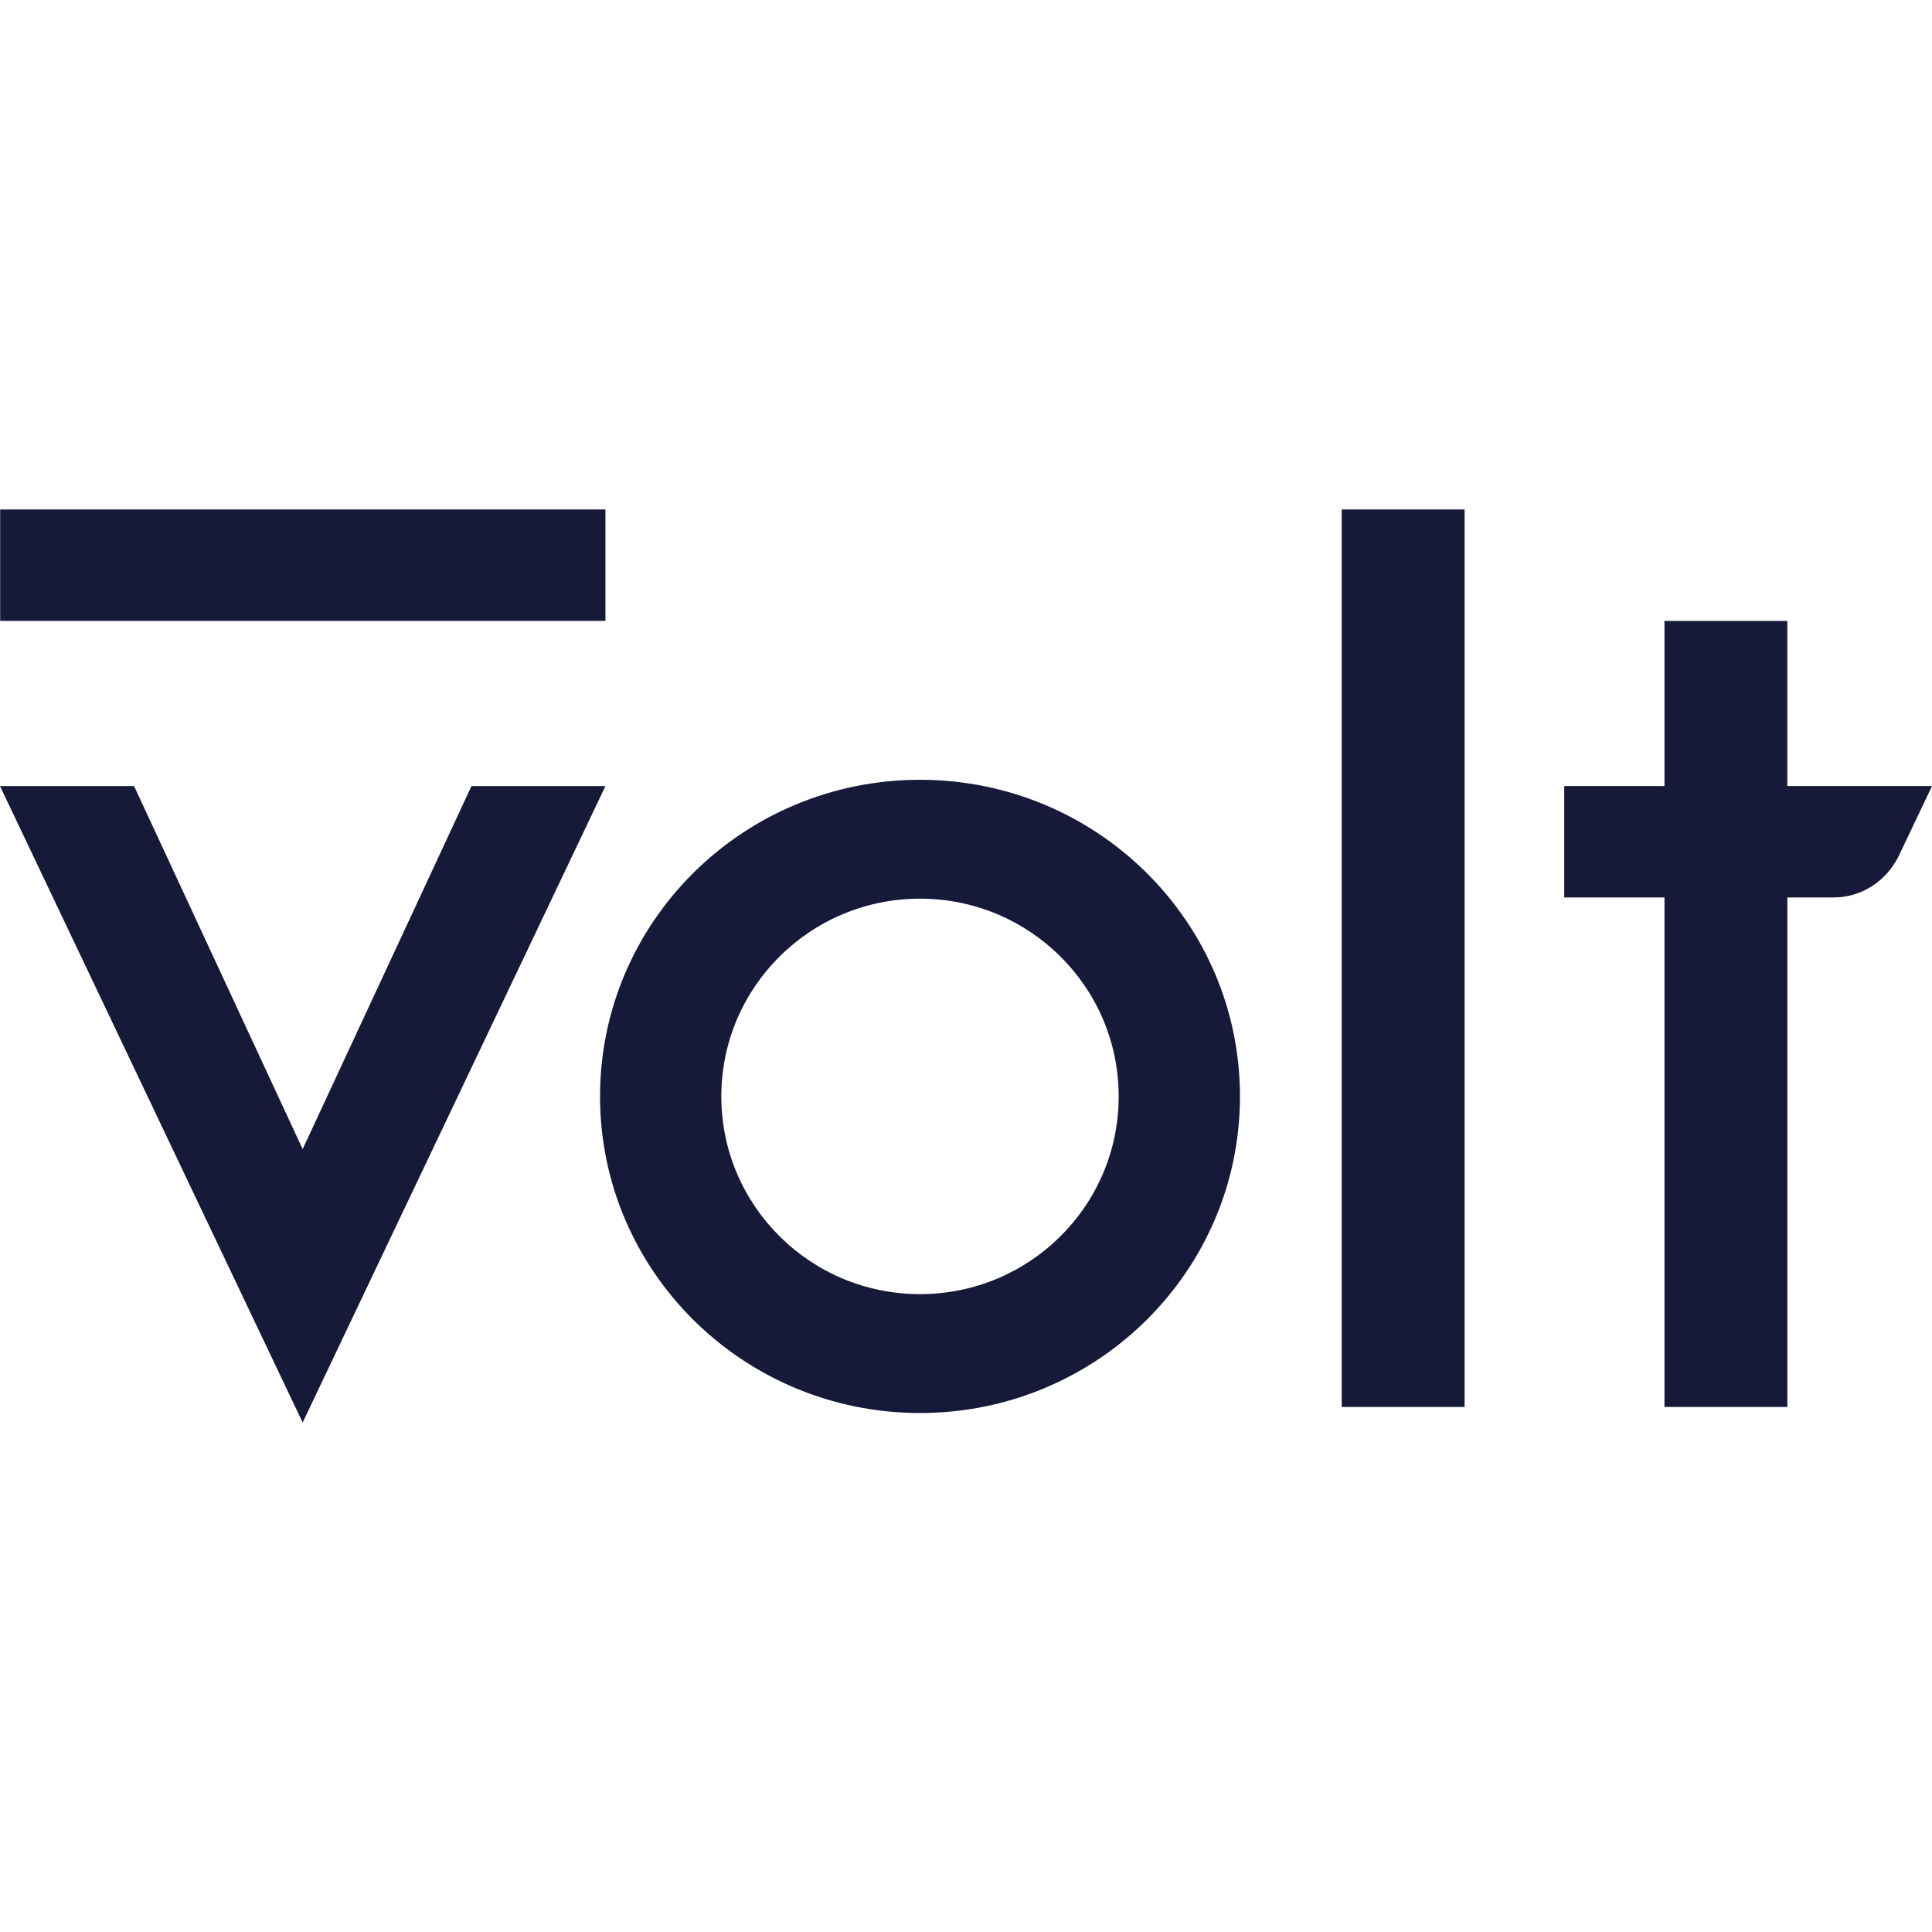
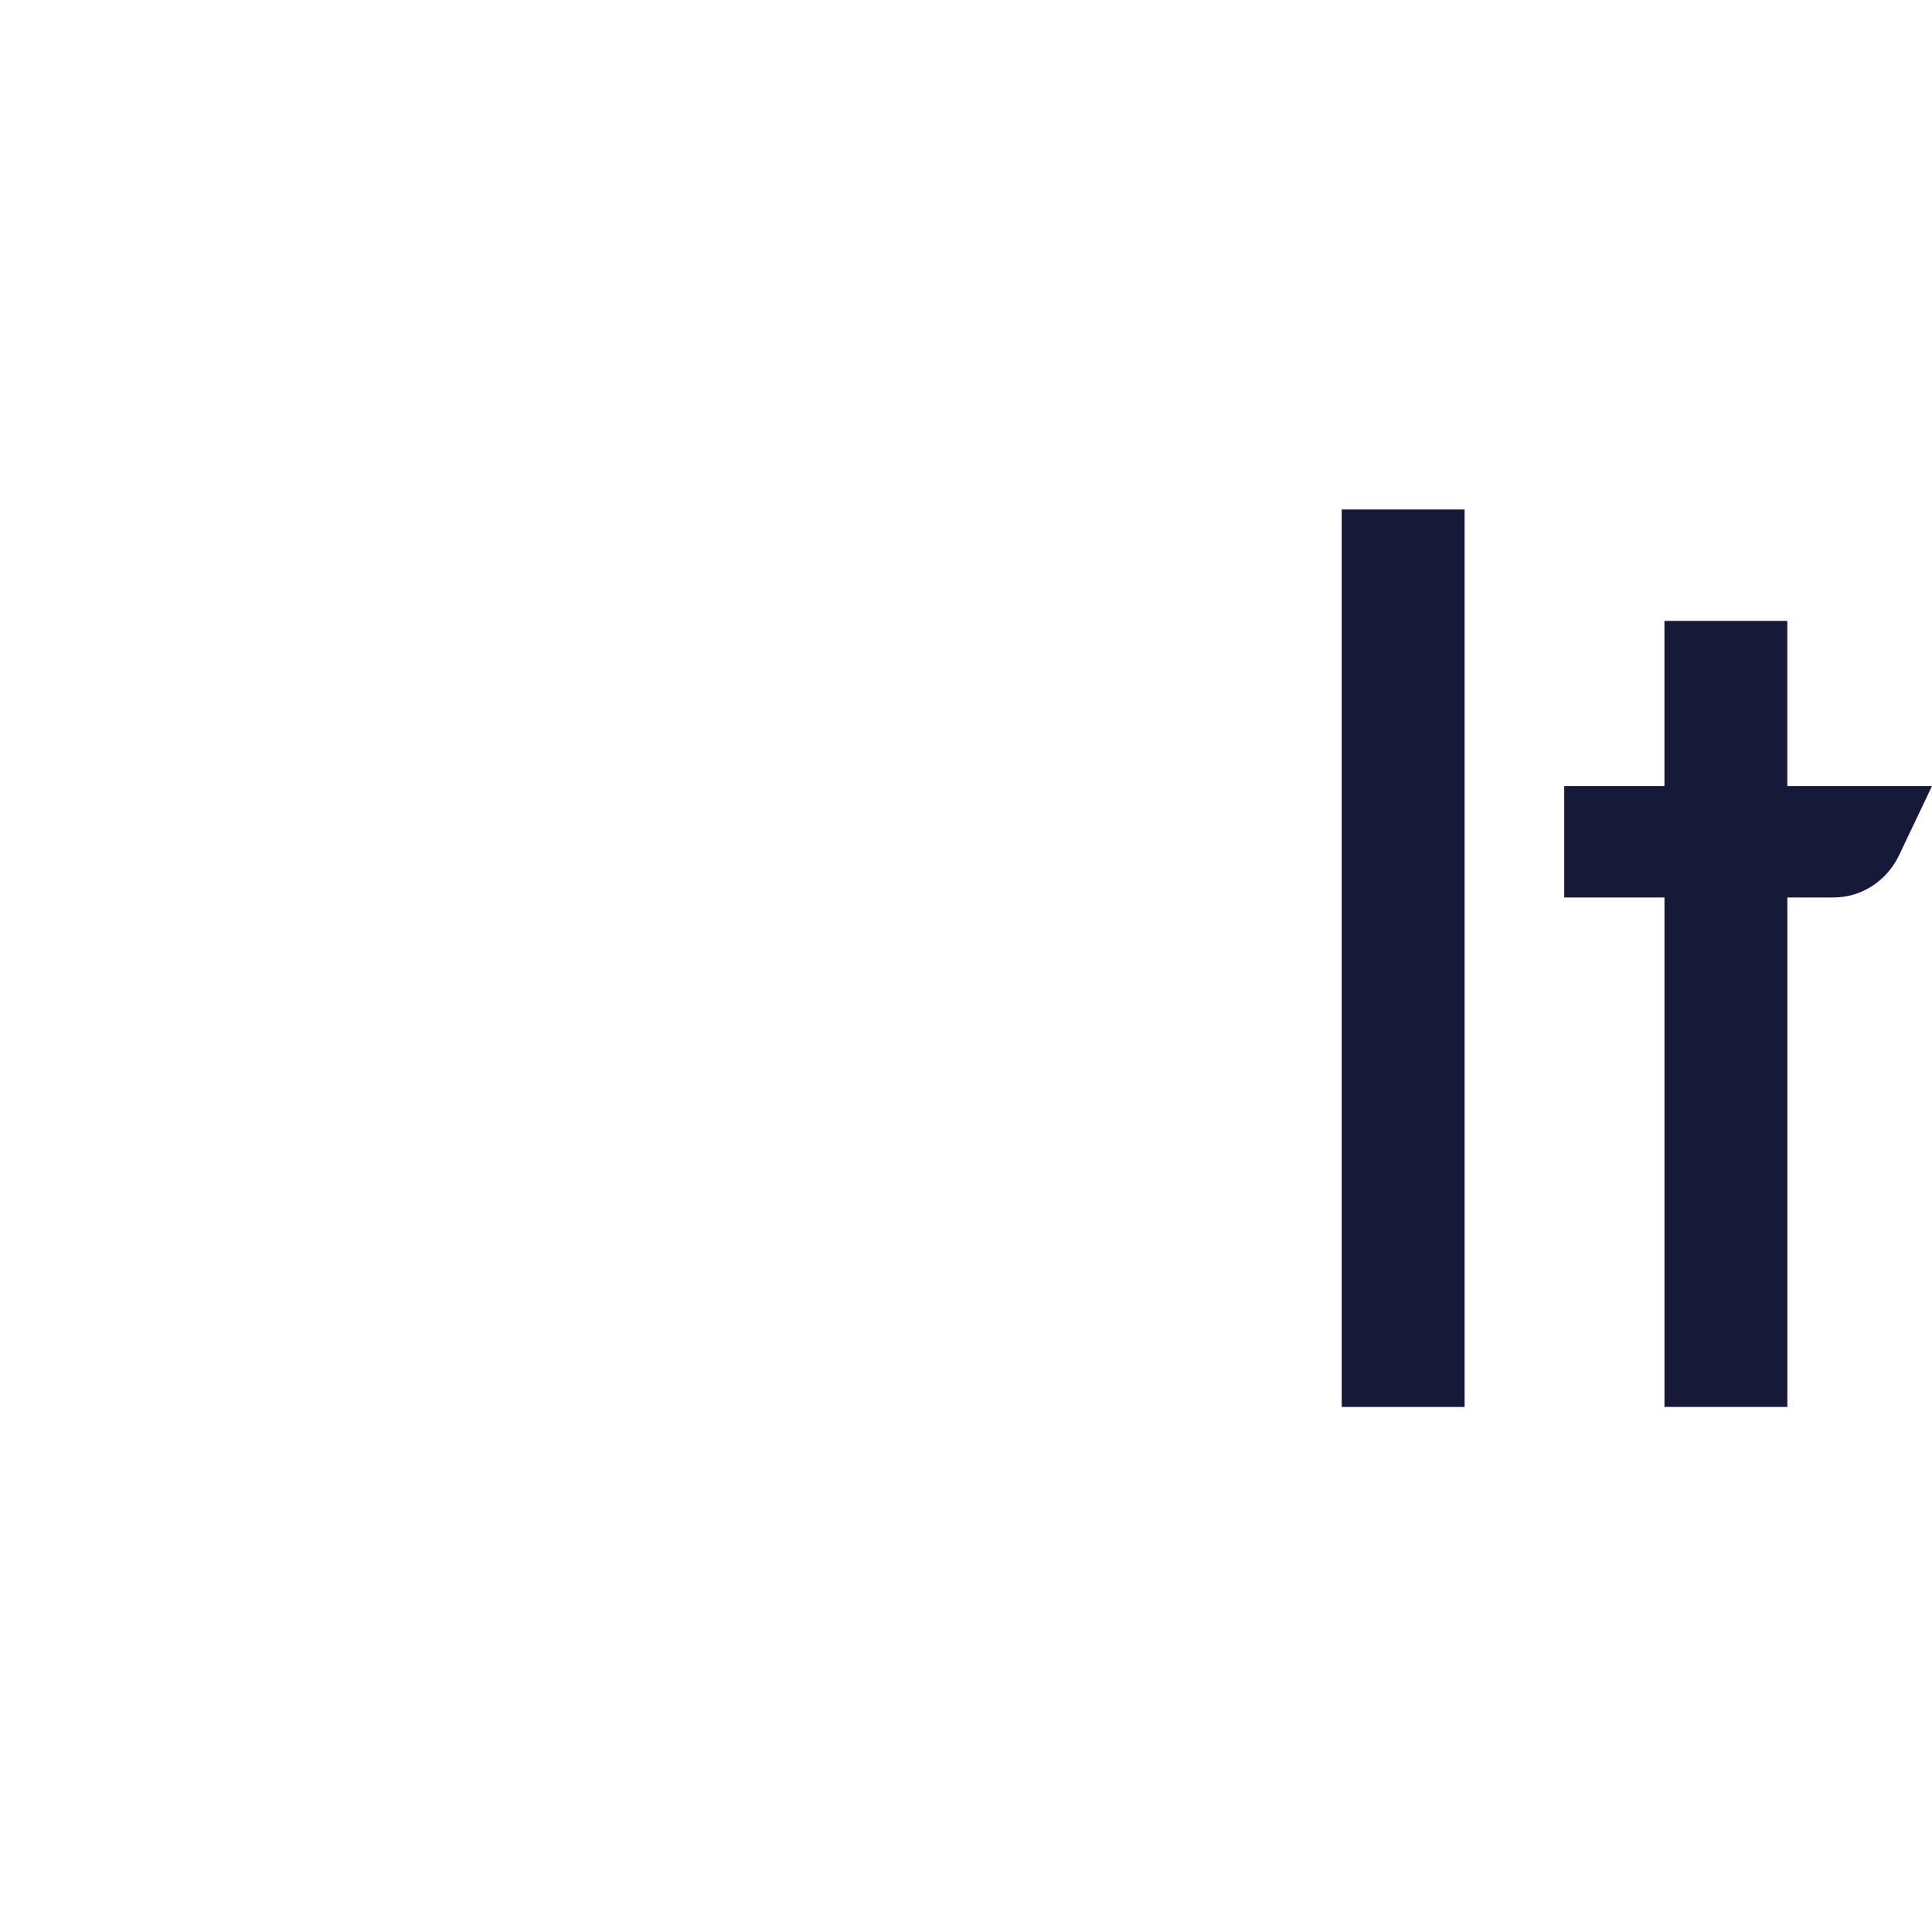
<svg xmlns="http://www.w3.org/2000/svg" width="300" height="300" viewBox="0 0 300 300" fill="none">
-   <path d="M94.011 122.066L46.996 220.885L0 122.066H20.821L46.996 178.434L73.21 122.066H94.011Z" fill="#161A38" />
-   <path d="M94.011 79.113H0.026V96.411H94.011V79.113Z" fill="#161A38" />
+   <path d="M94.011 79.113H0.026V96.411V79.113Z" fill="#161A38" />
  <path d="M227.422 79.113H208.34V218.474H227.422V79.113Z" fill="#161A38" />
  <path d="M277.536 122.059V96.414H258.454V122.059H242.892V139.356H258.457V218.474H277.539V139.356C277.539 139.356 283.279 139.356 284.738 139.356C289.061 139.356 292.976 136.804 294.893 132.79C295.723 131.052 300 122.059 300 122.059H277.536Z" fill="#161A38" />
-   <path d="M142.858 121.086C115.418 121.086 93.175 143.095 93.175 170.248C93.175 197.401 115.418 219.411 142.858 219.411C170.297 219.411 192.541 197.401 192.541 170.248C192.541 143.095 170.297 121.086 142.858 121.086ZM142.858 200.951C125.817 200.951 112.007 187.207 112.007 170.248C112.007 153.29 125.82 139.546 142.858 139.546C159.898 139.546 173.709 153.29 173.709 170.248C173.709 187.207 159.898 200.951 142.858 200.951Z" fill="#161A38" />
</svg>